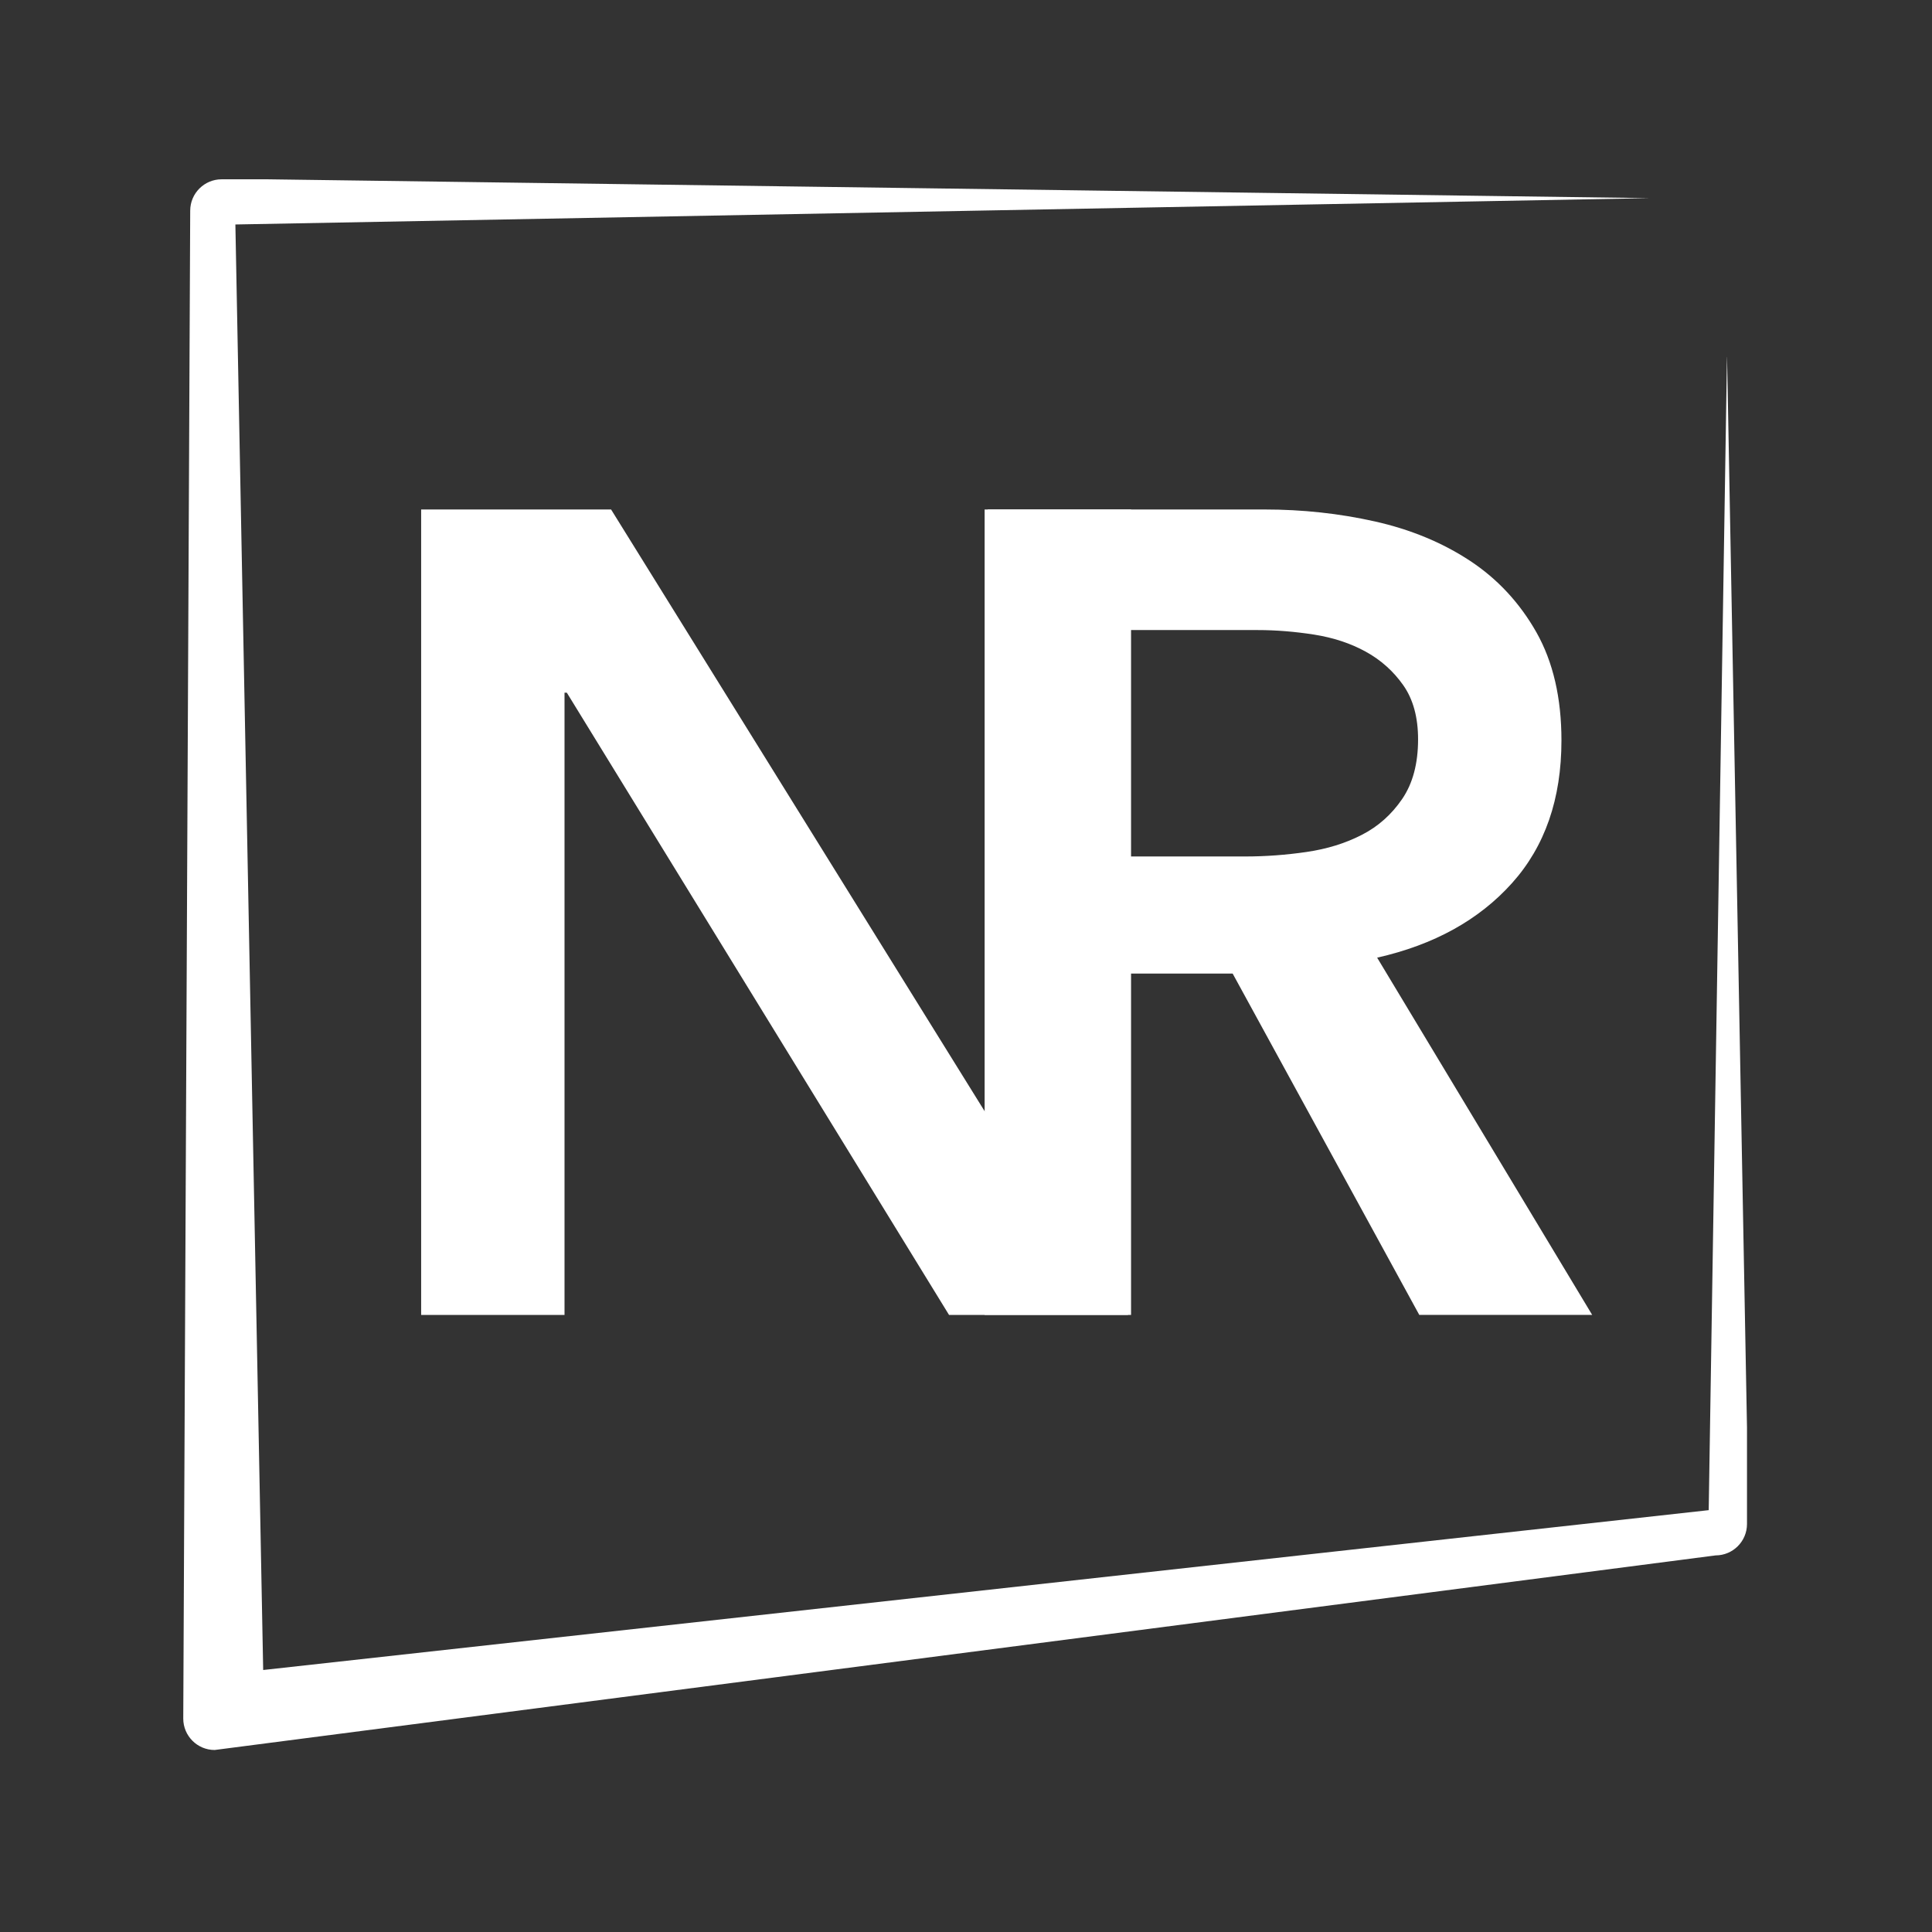
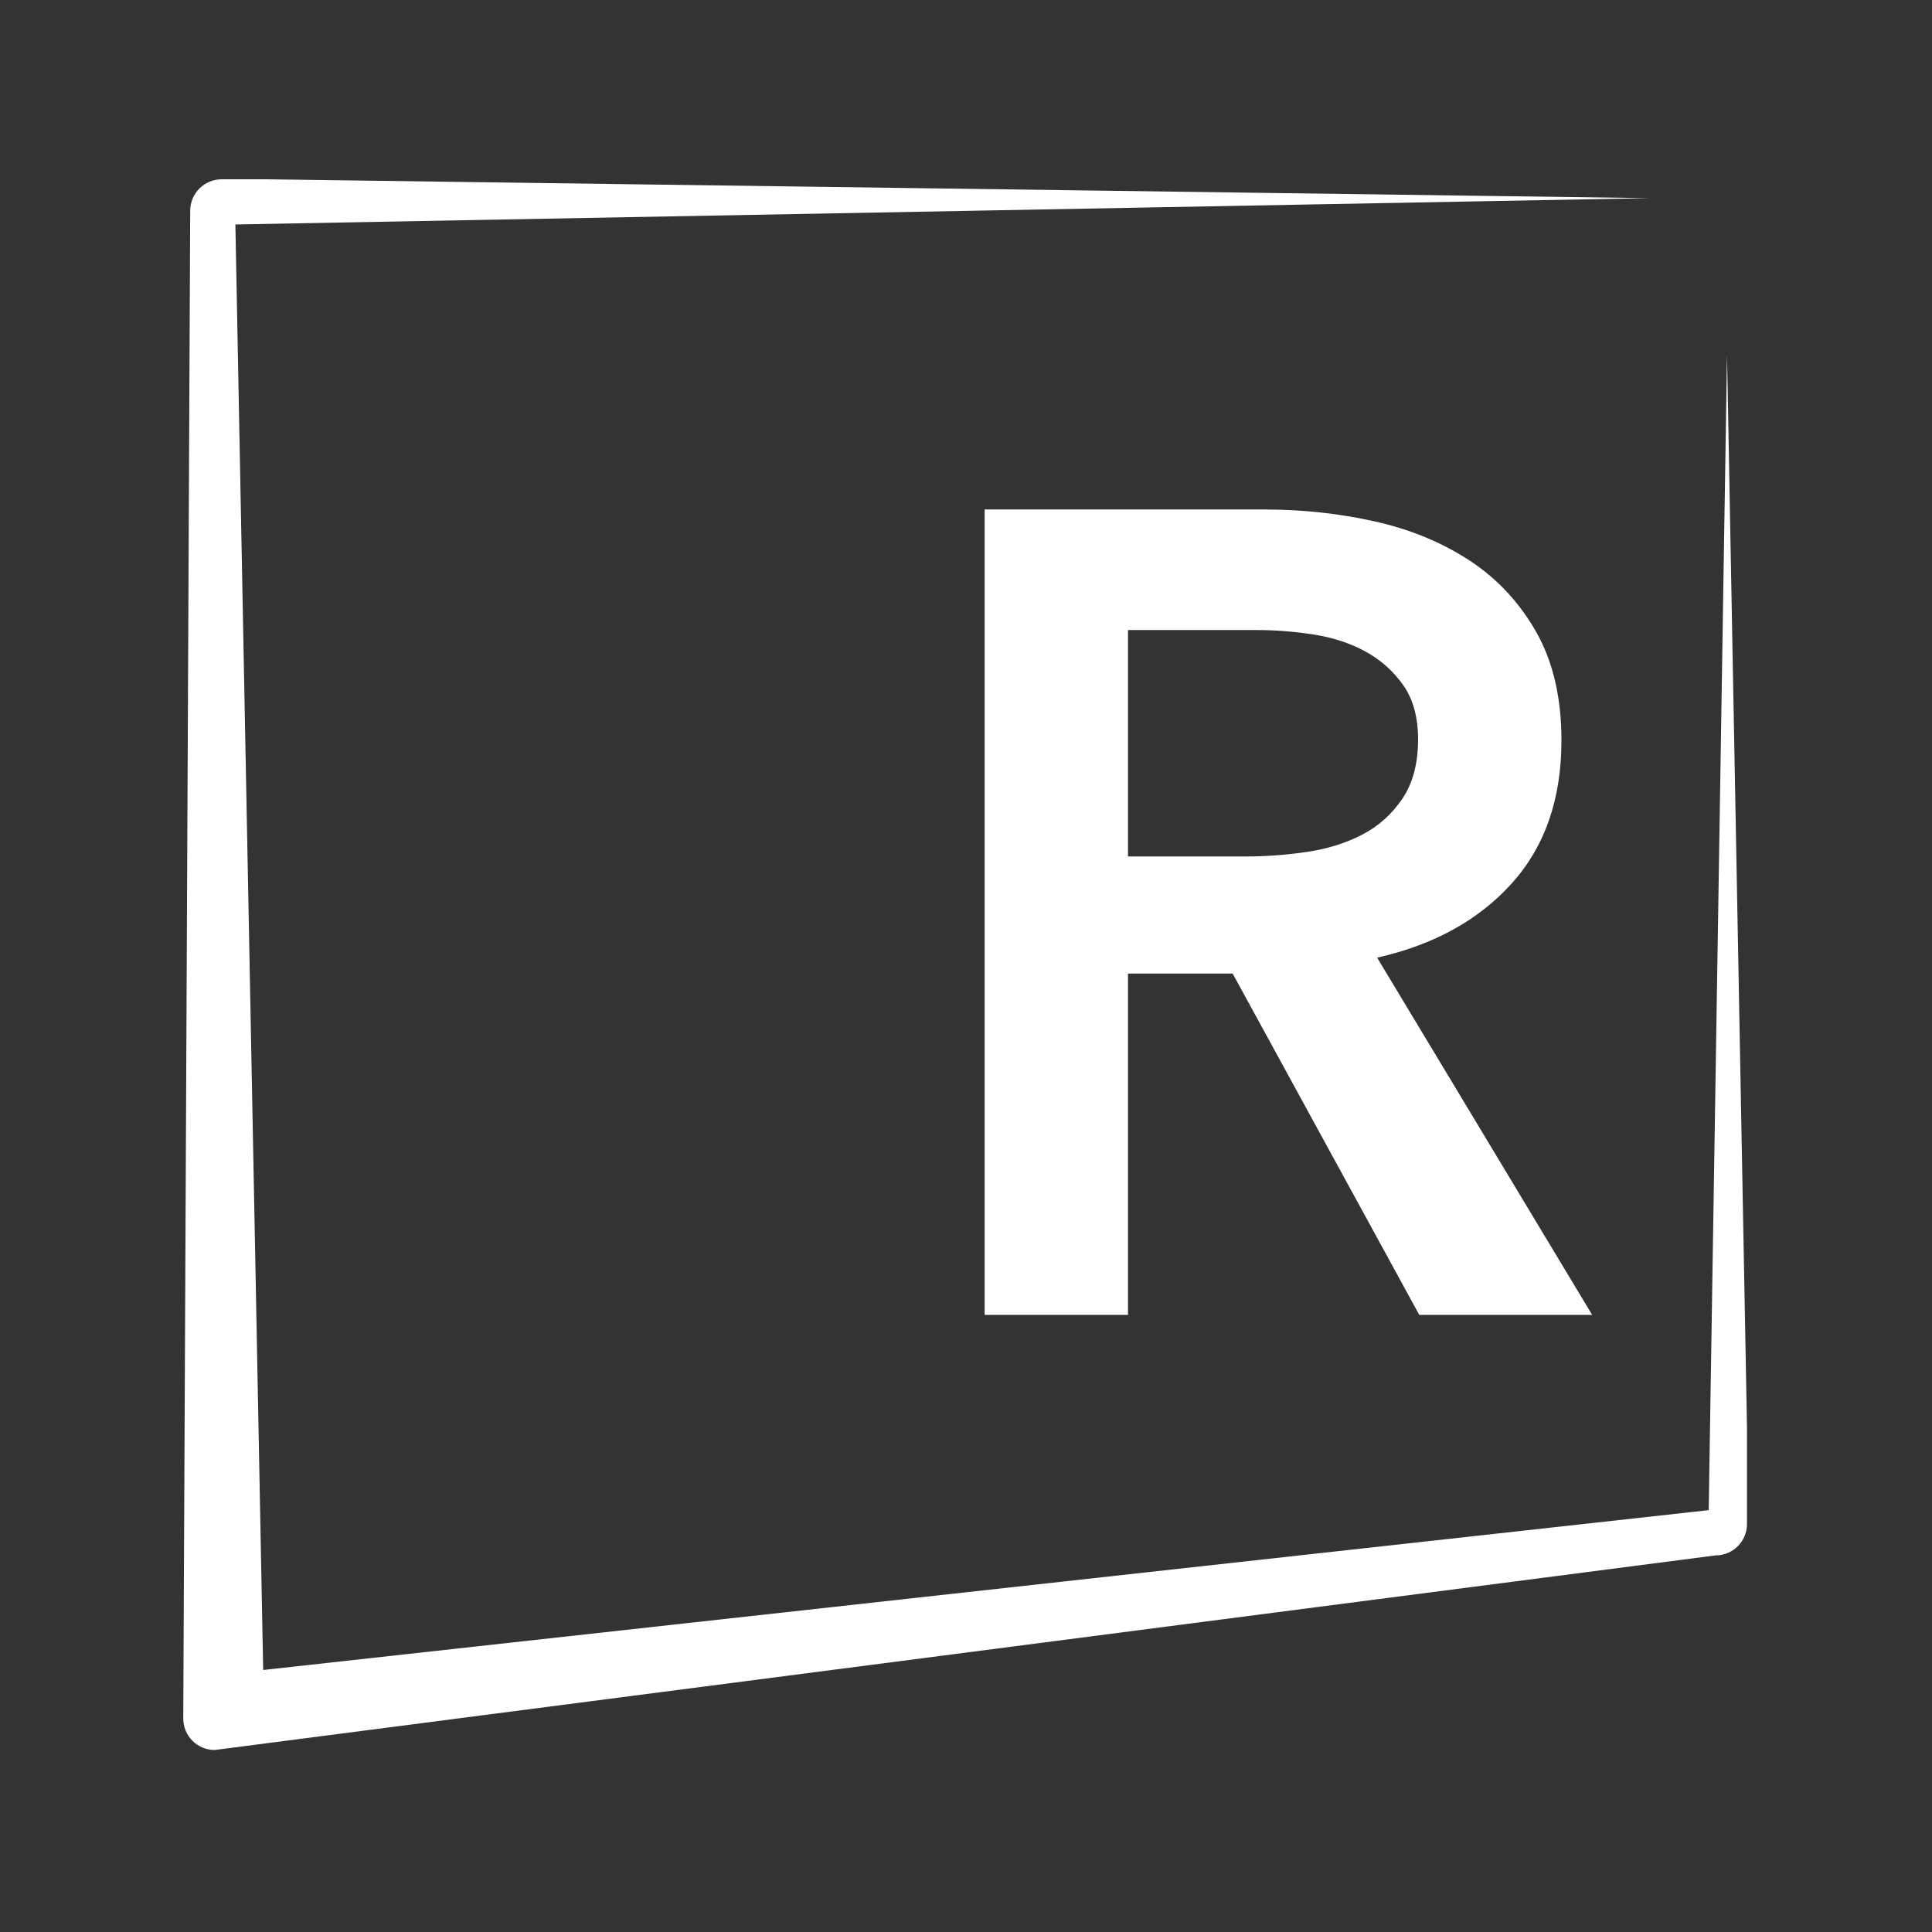
<svg xmlns="http://www.w3.org/2000/svg" viewBox="0 0 278 278">
  <rect x="0" y="0" width="278" height="278" fill="#333333" stroke="none" />
  <defs>
    <style>.c{fill:#fff;}</style>
  </defs>
  <g id="a" />
  <g id="b">
    <g>
      <path class="c" d="M248.5,51.37l-2.63,165.93-208,23-4-208,203.47-3.79-198.84-2.71h-6.61c-2.49,0-4.52,2.02-4.52,4.52l-1,216.97c0,2.49,2.02,4.52,4.52,4.52l215.97-28c2.49,0,4.52-2.02,4.52-4.52v-13.86l-2.87-154.06Z" />
      <g>
-         <path class="c" d="M60.59,73.31h27.34l53.86,86.76h.33V73.31h20.63v115.9h-26.19l-55-89.54h-.33v89.54h-20.63V73.31Z" />
        <path class="c" d="M141.68,73.31h40.27c5.46,0,10.75,.57,15.88,1.72,5.13,1.15,9.68,3.03,13.67,5.65,3.98,2.62,7.17,6.06,9.58,10.31,2.4,4.26,3.6,9.44,3.6,15.55,0,8.41-2.37,15.25-7.12,20.54-4.75,5.29-11.21,8.87-19.4,10.72l30.94,51.4h-24.88l-26.85-49.11h-15.06v49.11h-20.63V73.31Zm37.49,49.93c2.95,0,5.89-.22,8.84-.65,2.95-.43,5.59-1.25,7.94-2.46,2.35-1.2,4.28-2.92,5.81-5.16,1.53-2.24,2.29-5.1,2.29-8.59,0-3.16-.71-5.76-2.13-7.78-1.42-2.02-3.22-3.63-5.4-4.83-2.18-1.2-4.67-2.02-7.45-2.46-2.78-.43-5.48-.65-8.1-.65h-18.66v32.58h16.86Z" />
      </g>
    </g>
  </g>
</svg>